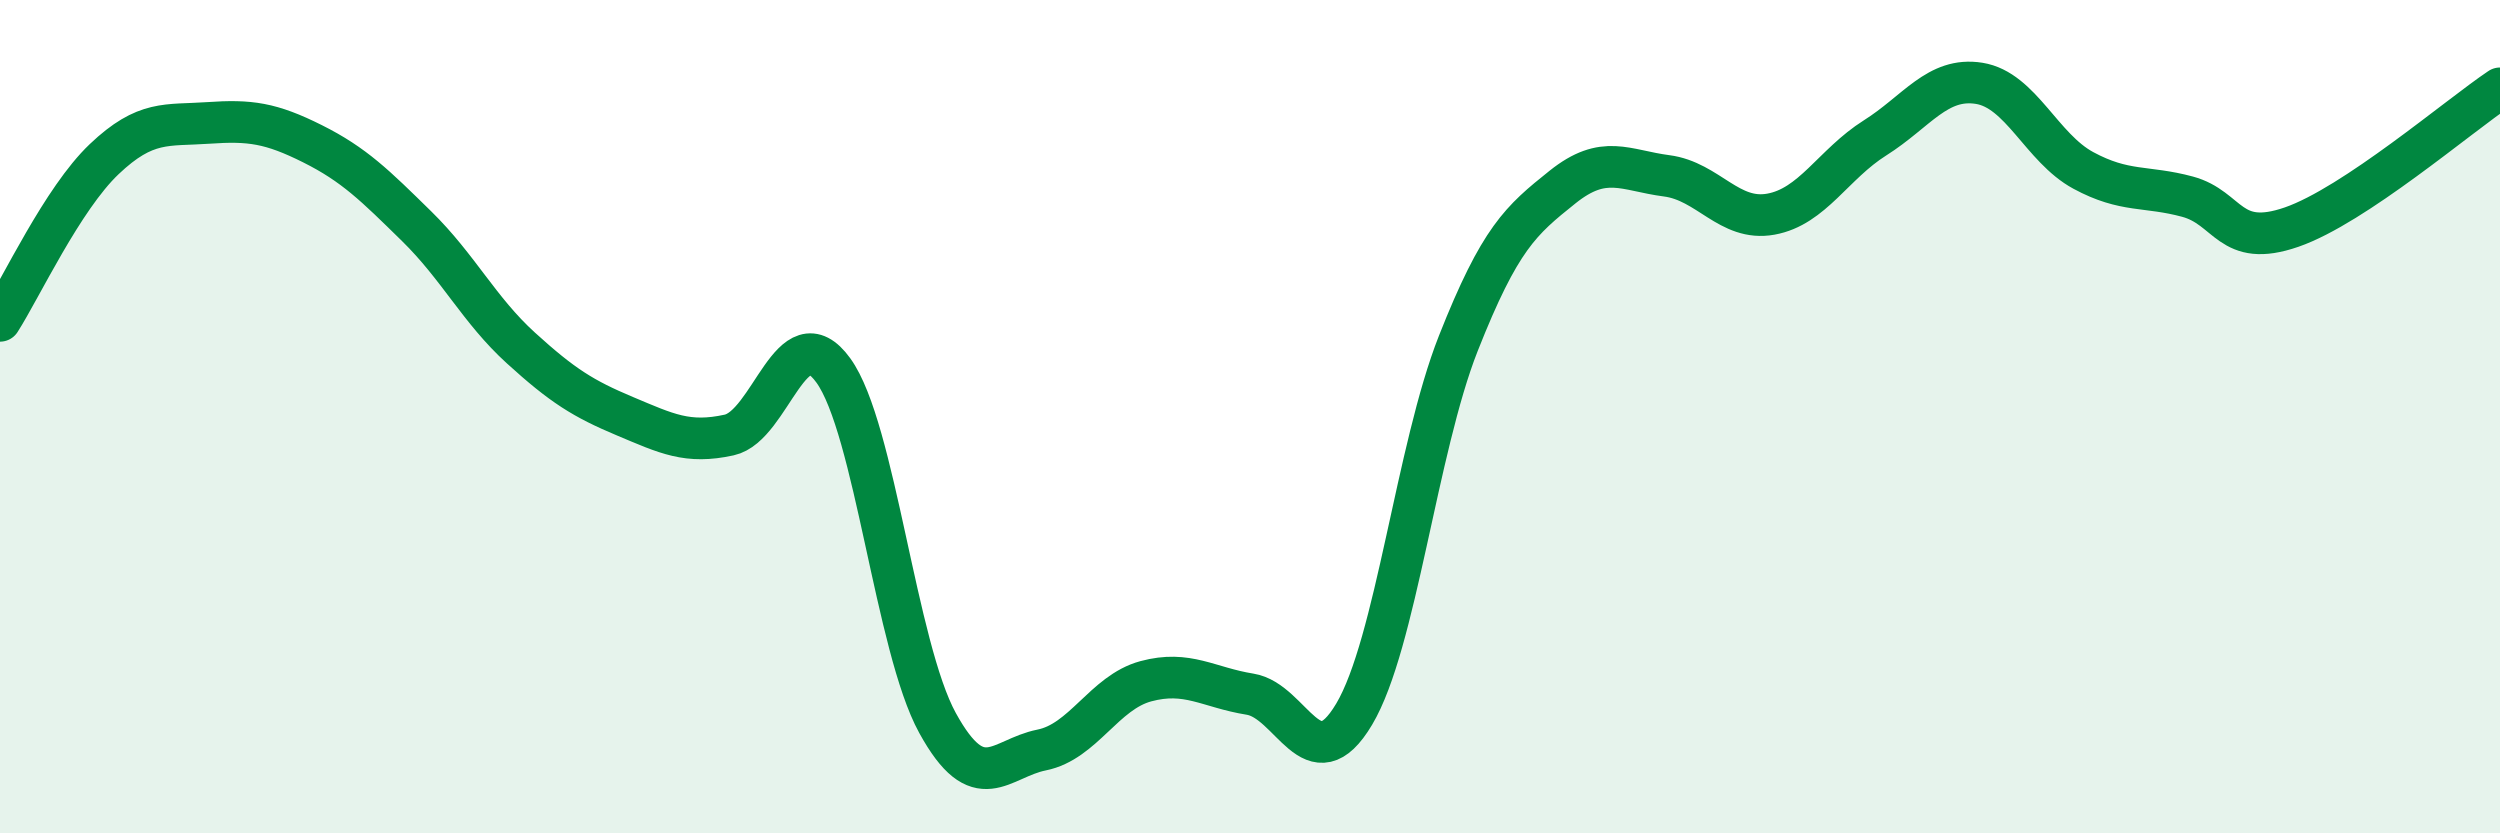
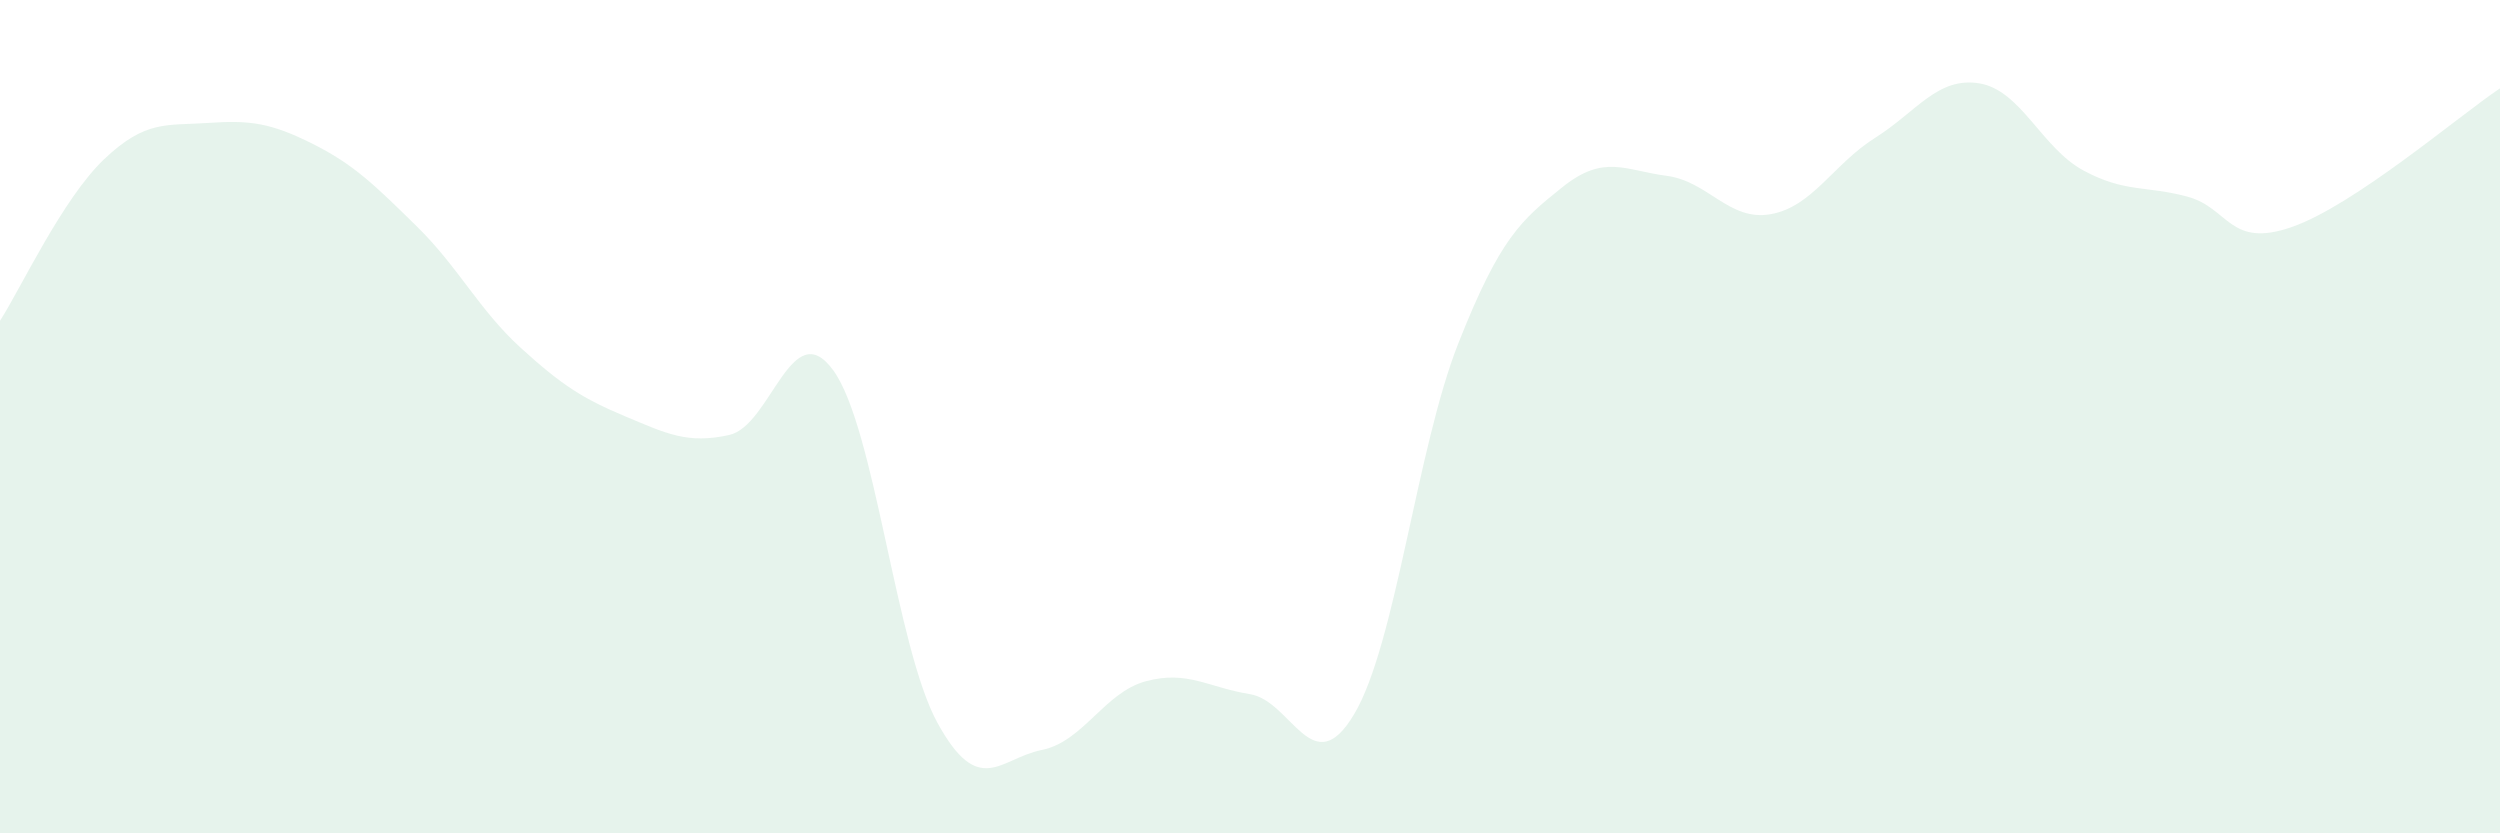
<svg xmlns="http://www.w3.org/2000/svg" width="60" height="20" viewBox="0 0 60 20">
  <path d="M 0,7.7 C 0.5,6.92 1.5,4.77 2.5,3.82 C 3.5,2.87 4,3.02 5,2.95 C 6,2.88 6.5,2.95 7.5,3.45 C 8.5,3.95 9,4.45 10,5.43 C 11,6.41 11.5,7.44 12.5,8.35 C 13.5,9.26 14,9.57 15,9.99 C 16,10.41 16.5,10.66 17.5,10.44 C 18.5,10.22 19,7.51 20,8.89 C 21,10.27 21.5,15.53 22.5,17.35 C 23.5,19.17 24,18.2 25,18 C 26,17.8 26.5,16.62 27.5,16.35 C 28.5,16.08 29,16.5 30,16.66 C 31,16.82 31.5,18.82 32.5,17.14 C 33.5,15.46 34,10.77 35,8.24 C 36,5.71 36.5,5.29 37.5,4.49 C 38.5,3.69 39,4.09 40,4.22 C 41,4.35 41.5,5.32 42.5,5.14 C 43.5,4.96 44,3.94 45,3.31 C 46,2.68 46.5,1.84 47.5,2 C 48.5,2.16 49,3.55 50,4.09 C 51,4.63 51.5,4.45 52.5,4.72 C 53.5,4.99 53.5,5.97 55,5.45 C 56.5,4.93 59,2.79 60,2.12L60 20L0 20Z" fill="#008740" opacity="0.1" stroke-linecap="round" stroke-linejoin="round" />
-   <path d="M 0,7.7 C 0.5,6.92 1.5,4.77 2.5,3.82 C 3.5,2.87 4,3.02 5,2.95 C 6,2.88 6.5,2.95 7.5,3.45 C 8.5,3.95 9,4.45 10,5.43 C 11,6.41 11.5,7.44 12.5,8.35 C 13.5,9.26 14,9.57 15,9.99 C 16,10.41 16.5,10.66 17.5,10.44 C 18.5,10.22 19,7.51 20,8.89 C 21,10.27 21.5,15.53 22.5,17.35 C 23.5,19.17 24,18.2 25,18 C 26,17.8 26.5,16.62 27.5,16.35 C 28.5,16.08 29,16.5 30,16.66 C 31,16.82 31.5,18.82 32.5,17.14 C 33.5,15.46 34,10.77 35,8.24 C 36,5.71 36.5,5.29 37.5,4.49 C 38.5,3.69 39,4.09 40,4.22 C 41,4.35 41.5,5.32 42.5,5.14 C 43.5,4.96 44,3.94 45,3.31 C 46,2.68 46.5,1.84 47.5,2 C 48.5,2.16 49,3.55 50,4.09 C 51,4.63 51.5,4.45 52.5,4.72 C 53.5,4.99 53.5,5.97 55,5.45 C 56.5,4.93 59,2.79 60,2.12" stroke="#008740" stroke-width="1" fill="none" stroke-linecap="round" stroke-linejoin="round" />
</svg>